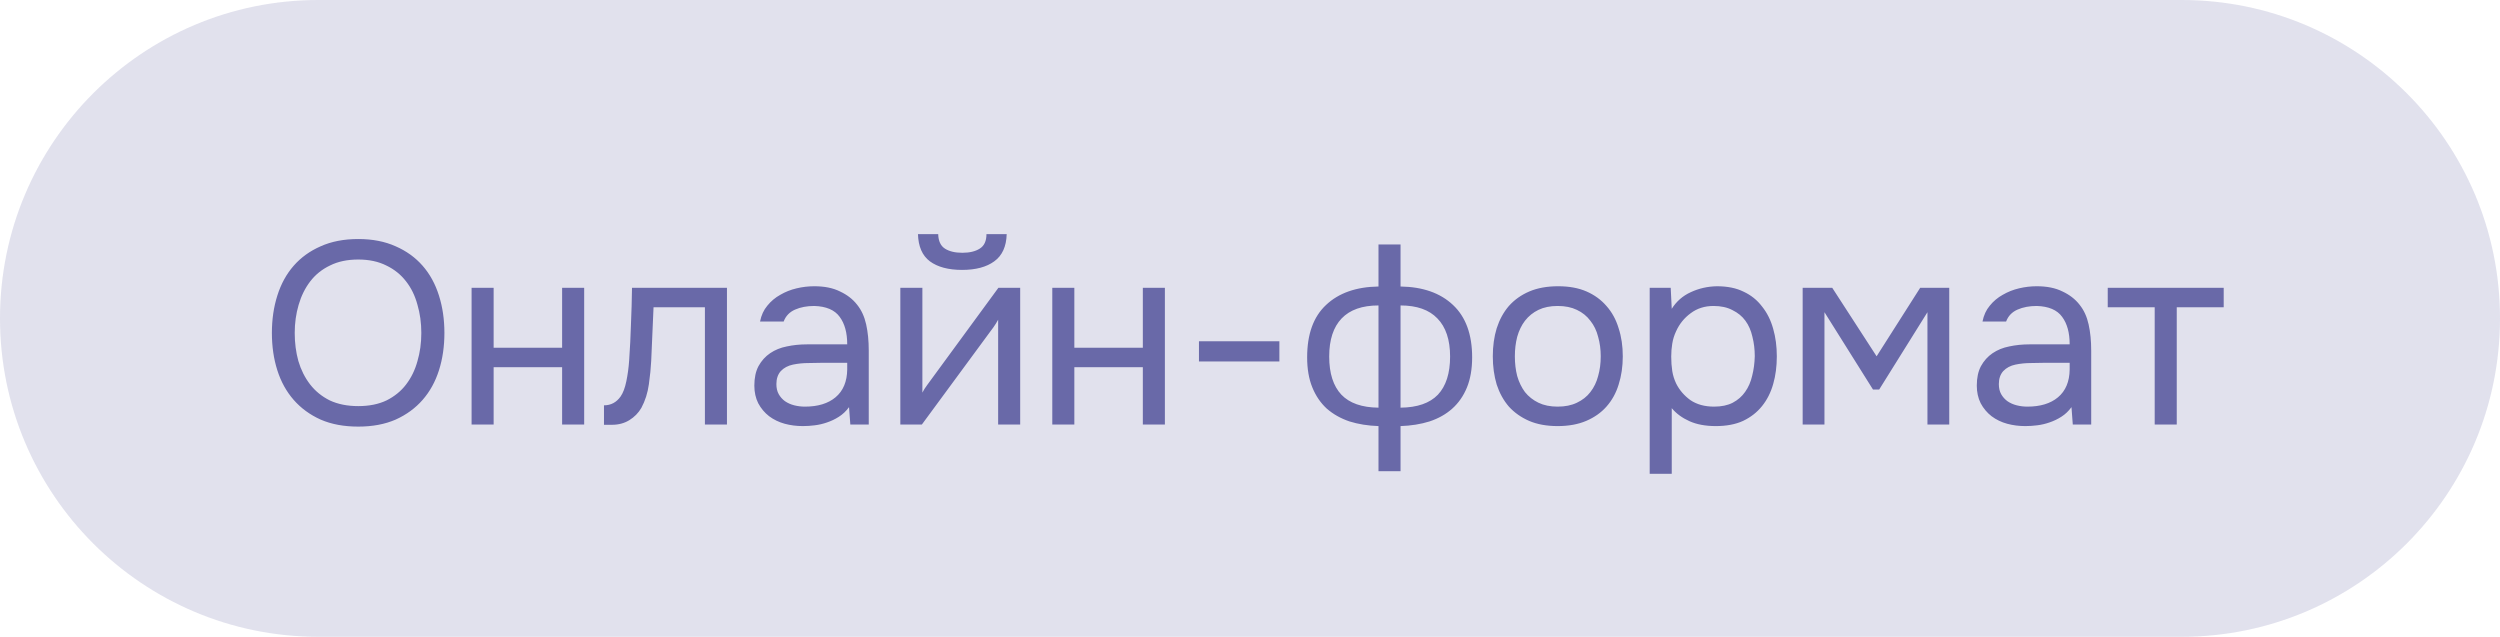
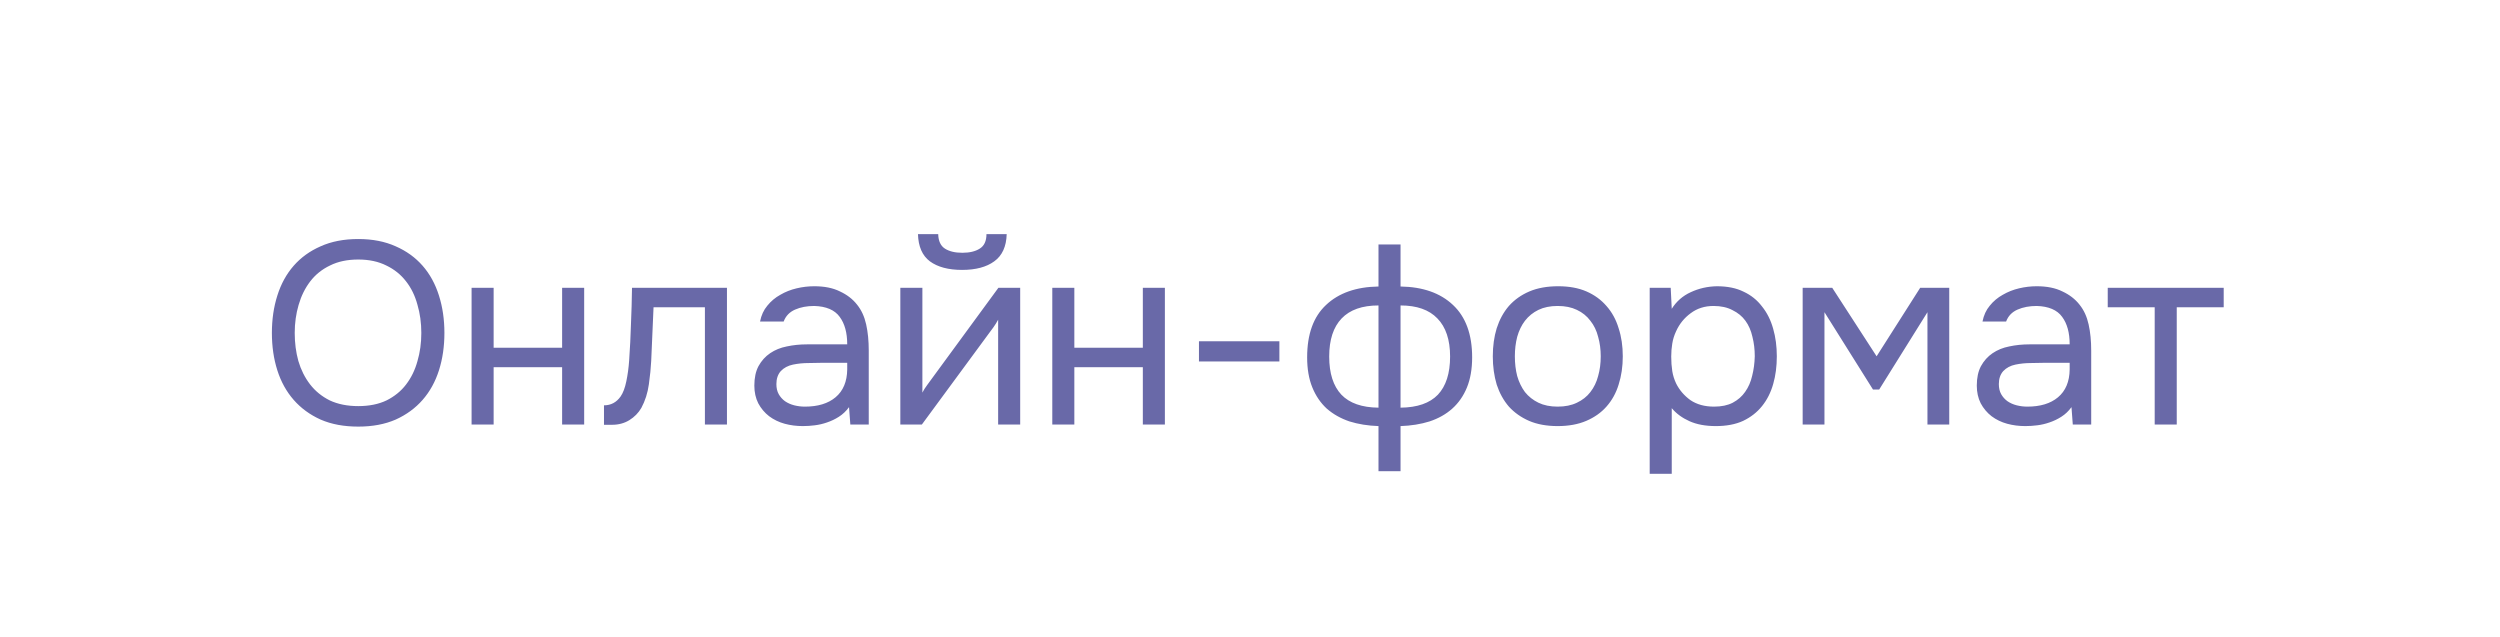
<svg xmlns="http://www.w3.org/2000/svg" width="106" height="27" viewBox="0 0 106 27" fill="none">
-   <path d="M0 13.5C0 6.044 6.044 0 13.5 0H92.5C99.956 0 106 6.044 106 13.5C106 20.956 99.956 27 92.5 27H13.5C6.044 27 0 20.956 0 13.5Z" fill="#6969A8" fill-opacity="0.2" />
  <path d="M15.191 18.088C14.582 18.088 14.051 17.989 13.596 17.791C13.141 17.586 12.76 17.307 12.452 16.955C12.144 16.603 11.913 16.185 11.759 15.701C11.605 15.217 11.528 14.689 11.528 14.117C11.528 13.545 11.605 13.017 11.759 12.533C11.913 12.042 12.144 11.62 12.452 11.268C12.76 10.916 13.141 10.641 13.596 10.443C14.051 10.238 14.582 10.135 15.191 10.135C15.792 10.135 16.32 10.238 16.775 10.443C17.23 10.641 17.611 10.916 17.919 11.268C18.227 11.62 18.458 12.042 18.612 12.533C18.766 13.017 18.843 13.545 18.843 14.117C18.843 14.689 18.766 15.217 18.612 15.701C18.458 16.185 18.227 16.603 17.919 16.955C17.611 17.307 17.23 17.586 16.775 17.791C16.32 17.989 15.792 18.088 15.191 18.088ZM15.191 11.004C14.729 11.004 14.329 11.088 13.992 11.257C13.655 11.418 13.376 11.642 13.156 11.928C12.936 12.214 12.771 12.548 12.661 12.929C12.551 13.303 12.496 13.699 12.496 14.117C12.496 14.535 12.547 14.931 12.65 15.305C12.76 15.679 12.925 16.009 13.145 16.295C13.365 16.581 13.644 16.808 13.981 16.977C14.326 17.138 14.729 17.219 15.191 17.219C15.653 17.219 16.053 17.138 16.39 16.977C16.727 16.808 17.002 16.585 17.215 16.306C17.435 16.02 17.596 15.69 17.699 15.316C17.809 14.942 17.864 14.542 17.864 14.117C17.864 13.692 17.809 13.292 17.699 12.918C17.596 12.537 17.435 12.207 17.215 11.928C16.995 11.642 16.716 11.418 16.379 11.257C16.042 11.088 15.646 11.004 15.191 11.004ZM19.995 18V12.203H20.93V14.744H23.834V12.203H24.769V18H23.834V15.569H20.93V18H19.995ZM26.676 15.283C26.713 14.755 26.738 14.242 26.753 13.743C26.775 13.244 26.79 12.731 26.797 12.203H30.823V18H29.888V13.028H27.71L27.611 15.305C27.596 15.598 27.564 15.928 27.512 16.295C27.461 16.662 27.355 16.995 27.193 17.296C27.069 17.509 26.9 17.681 26.687 17.813C26.474 17.945 26.229 18.011 25.95 18.011H25.609V17.186C25.902 17.186 26.137 17.061 26.313 16.812C26.416 16.665 26.497 16.453 26.555 16.174C26.614 15.895 26.654 15.598 26.676 15.283ZM35.999 17.263C35.875 17.432 35.732 17.567 35.57 17.67C35.409 17.773 35.24 17.853 35.064 17.912C34.896 17.971 34.723 18.011 34.547 18.033C34.379 18.055 34.21 18.066 34.041 18.066C33.77 18.066 33.513 18.033 33.271 17.967C33.029 17.901 32.809 17.795 32.611 17.648C32.421 17.501 32.267 17.318 32.149 17.098C32.039 16.878 31.984 16.629 31.984 16.35C31.984 16.02 32.043 15.745 32.16 15.525C32.285 15.298 32.45 15.114 32.655 14.975C32.861 14.836 33.095 14.74 33.359 14.689C33.631 14.63 33.917 14.601 34.217 14.601H35.922C35.922 14.11 35.816 13.721 35.603 13.435C35.391 13.142 35.031 12.988 34.525 12.973C34.217 12.973 33.946 13.024 33.711 13.127C33.477 13.23 33.315 13.398 33.227 13.633H32.226C32.278 13.369 32.38 13.145 32.534 12.962C32.688 12.771 32.872 12.617 33.084 12.5C33.297 12.375 33.528 12.284 33.777 12.225C34.027 12.166 34.276 12.137 34.525 12.137C34.958 12.137 35.321 12.21 35.614 12.357C35.915 12.496 36.157 12.683 36.34 12.918C36.524 13.145 36.652 13.424 36.725 13.754C36.799 14.084 36.835 14.454 36.835 14.865V18H36.054L35.999 17.263ZM34.899 15.382C34.723 15.382 34.518 15.386 34.283 15.393C34.056 15.393 33.836 15.415 33.623 15.459C33.411 15.503 33.238 15.595 33.106 15.734C32.982 15.873 32.919 16.057 32.919 16.284C32.919 16.453 32.952 16.596 33.018 16.713C33.084 16.83 33.172 16.929 33.282 17.01C33.4 17.091 33.532 17.149 33.678 17.186C33.825 17.223 33.975 17.241 34.129 17.241C34.679 17.241 35.112 17.109 35.427 16.845C35.75 16.574 35.915 16.181 35.922 15.668V15.382H34.899ZM40.803 10.718C41.111 10.718 41.357 10.659 41.54 10.542C41.731 10.425 41.826 10.219 41.826 9.926H42.684C42.669 10.454 42.493 10.839 42.156 11.081C41.826 11.323 41.371 11.444 40.792 11.444C40.213 11.444 39.758 11.323 39.428 11.081C39.105 10.839 38.937 10.454 38.922 9.926H39.78C39.787 10.219 39.883 10.425 40.066 10.542C40.249 10.659 40.495 10.718 40.803 10.718ZM39.087 18H38.174V12.203H39.109V16.647C39.16 16.544 39.23 16.434 39.318 16.317C39.406 16.192 39.476 16.097 39.527 16.031L42.332 12.203H43.256V18H42.321V13.556C42.262 13.666 42.196 13.772 42.123 13.875C42.057 13.97 41.995 14.055 41.936 14.128L39.087 18ZM44.617 18V12.203H45.552V14.744H48.456V12.203H49.391V18H48.456V15.569H45.552V18H44.617ZM50.836 14.469H54.246V15.327H50.836V14.469ZM58.448 10.366H59.383V12.148C60.329 12.163 61.069 12.423 61.605 12.929C62.147 13.435 62.419 14.176 62.419 15.151C62.419 15.642 62.345 16.068 62.199 16.427C62.052 16.786 61.843 17.087 61.572 17.329C61.308 17.564 60.989 17.743 60.615 17.868C60.241 17.985 59.83 18.051 59.383 18.066V19.98H58.448V18.066C58 18.051 57.59 17.985 57.216 17.868C56.849 17.743 56.53 17.564 56.259 17.329C55.995 17.087 55.789 16.786 55.643 16.427C55.496 16.068 55.423 15.642 55.423 15.151C55.423 14.168 55.69 13.428 56.226 12.929C56.761 12.423 57.502 12.163 58.448 12.148V10.366ZM59.383 17.285C60.094 17.278 60.622 17.094 60.967 16.735C61.311 16.368 61.484 15.829 61.484 15.118C61.484 14.407 61.304 13.868 60.945 13.501C60.593 13.134 60.072 12.951 59.383 12.951V17.285ZM58.448 12.951C57.758 12.951 57.238 13.134 56.886 13.501C56.534 13.868 56.358 14.407 56.358 15.118C56.358 15.829 56.53 16.368 56.875 16.735C57.219 17.094 57.744 17.278 58.448 17.285V12.951ZM66.067 12.137C66.529 12.137 66.929 12.21 67.266 12.357C67.603 12.504 67.886 12.709 68.113 12.973C68.348 13.237 68.52 13.552 68.63 13.919C68.748 14.278 68.806 14.674 68.806 15.107C68.806 15.54 68.748 15.939 68.63 16.306C68.52 16.665 68.348 16.977 68.113 17.241C67.886 17.498 67.6 17.699 67.255 17.846C66.91 17.993 66.507 18.066 66.045 18.066C65.583 18.066 65.18 17.993 64.835 17.846C64.498 17.699 64.212 17.498 63.977 17.241C63.75 16.977 63.578 16.665 63.46 16.306C63.35 15.939 63.295 15.54 63.295 15.107C63.295 14.674 63.35 14.278 63.46 13.919C63.578 13.552 63.75 13.237 63.977 12.973C64.212 12.709 64.501 12.504 64.846 12.357C65.191 12.21 65.598 12.137 66.067 12.137ZM66.045 17.241C66.361 17.241 66.632 17.186 66.859 17.076C67.094 16.966 67.284 16.816 67.431 16.625C67.585 16.427 67.695 16.2 67.761 15.943C67.835 15.686 67.871 15.408 67.871 15.107C67.871 14.814 67.835 14.539 67.761 14.282C67.695 14.018 67.585 13.791 67.431 13.6C67.284 13.402 67.094 13.248 66.859 13.138C66.632 13.028 66.361 12.973 66.045 12.973C65.73 12.973 65.459 13.028 65.231 13.138C65.004 13.248 64.813 13.402 64.659 13.6C64.513 13.791 64.403 14.018 64.329 14.282C64.263 14.539 64.23 14.814 64.23 15.107C64.23 15.408 64.263 15.686 64.329 15.943C64.403 16.2 64.513 16.427 64.659 16.625C64.813 16.816 65.004 16.966 65.231 17.076C65.459 17.186 65.73 17.241 66.045 17.241ZM70.882 20.09H69.947V12.203H70.838L70.882 13.094C71.08 12.779 71.348 12.544 71.685 12.39C72.03 12.229 72.4 12.144 72.796 12.137C73.243 12.137 73.621 12.214 73.929 12.368C74.245 12.515 74.505 12.724 74.71 12.995C74.923 13.259 75.081 13.574 75.183 13.941C75.286 14.3 75.337 14.689 75.337 15.107C75.337 15.532 75.286 15.925 75.183 16.284C75.081 16.643 74.923 16.955 74.71 17.219C74.498 17.483 74.23 17.692 73.907 17.846C73.585 17.993 73.2 18.066 72.752 18.066C72.312 18.066 71.938 17.996 71.63 17.857C71.322 17.718 71.073 17.534 70.882 17.307V20.09ZM72.675 17.241C72.99 17.241 73.254 17.186 73.467 17.076C73.687 16.959 73.863 16.805 73.995 16.614C74.135 16.416 74.234 16.189 74.292 15.932C74.358 15.675 74.395 15.4 74.402 15.107C74.402 14.814 74.369 14.539 74.303 14.282C74.245 14.018 74.145 13.791 74.006 13.6C73.867 13.409 73.683 13.259 73.456 13.149C73.236 13.032 72.969 12.973 72.653 12.973C72.279 12.973 71.957 13.076 71.685 13.281C71.414 13.479 71.209 13.732 71.069 14.04C70.989 14.209 70.933 14.385 70.904 14.568C70.875 14.744 70.86 14.927 70.86 15.118C70.86 15.338 70.875 15.543 70.904 15.734C70.933 15.917 70.989 16.093 71.069 16.262C71.209 16.541 71.41 16.775 71.674 16.966C71.945 17.149 72.279 17.241 72.675 17.241ZM76.433 12.203H77.687L79.568 15.107L81.416 12.203H82.648V18H81.724V13.237L79.678 16.515H79.414L77.357 13.237V18H76.433V12.203ZM87.831 17.263C87.707 17.432 87.564 17.567 87.402 17.67C87.241 17.773 87.072 17.853 86.896 17.912C86.728 17.971 86.555 18.011 86.379 18.033C86.211 18.055 86.042 18.066 85.873 18.066C85.602 18.066 85.345 18.033 85.103 17.967C84.861 17.901 84.641 17.795 84.443 17.648C84.253 17.501 84.099 17.318 83.981 17.098C83.871 16.878 83.816 16.629 83.816 16.35C83.816 16.02 83.875 15.745 83.992 15.525C84.117 15.298 84.282 15.114 84.487 14.975C84.693 14.836 84.927 14.74 85.191 14.689C85.463 14.63 85.749 14.601 86.049 14.601H87.754C87.754 14.11 87.648 13.721 87.435 13.435C87.223 13.142 86.863 12.988 86.357 12.973C86.049 12.973 85.778 13.024 85.543 13.127C85.309 13.23 85.147 13.398 85.059 13.633H84.058C84.11 13.369 84.212 13.145 84.366 12.962C84.52 12.771 84.704 12.617 84.916 12.5C85.129 12.375 85.36 12.284 85.609 12.225C85.859 12.166 86.108 12.137 86.357 12.137C86.79 12.137 87.153 12.21 87.446 12.357C87.747 12.496 87.989 12.683 88.172 12.918C88.356 13.145 88.484 13.424 88.557 13.754C88.631 14.084 88.667 14.454 88.667 14.865V18H87.886L87.831 17.263ZM86.731 15.382C86.555 15.382 86.35 15.386 86.115 15.393C85.888 15.393 85.668 15.415 85.455 15.459C85.243 15.503 85.07 15.595 84.938 15.734C84.814 15.873 84.751 16.057 84.751 16.284C84.751 16.453 84.784 16.596 84.85 16.713C84.916 16.83 85.004 16.929 85.114 17.01C85.232 17.091 85.364 17.149 85.51 17.186C85.657 17.223 85.807 17.241 85.961 17.241C86.511 17.241 86.944 17.109 87.259 16.845C87.582 16.574 87.747 16.181 87.754 15.668V15.382H86.731ZM94.285 12.203V13.028H92.294V18H91.359V13.028H89.368V12.203H94.285Z" fill="#6969A8" />
</svg>